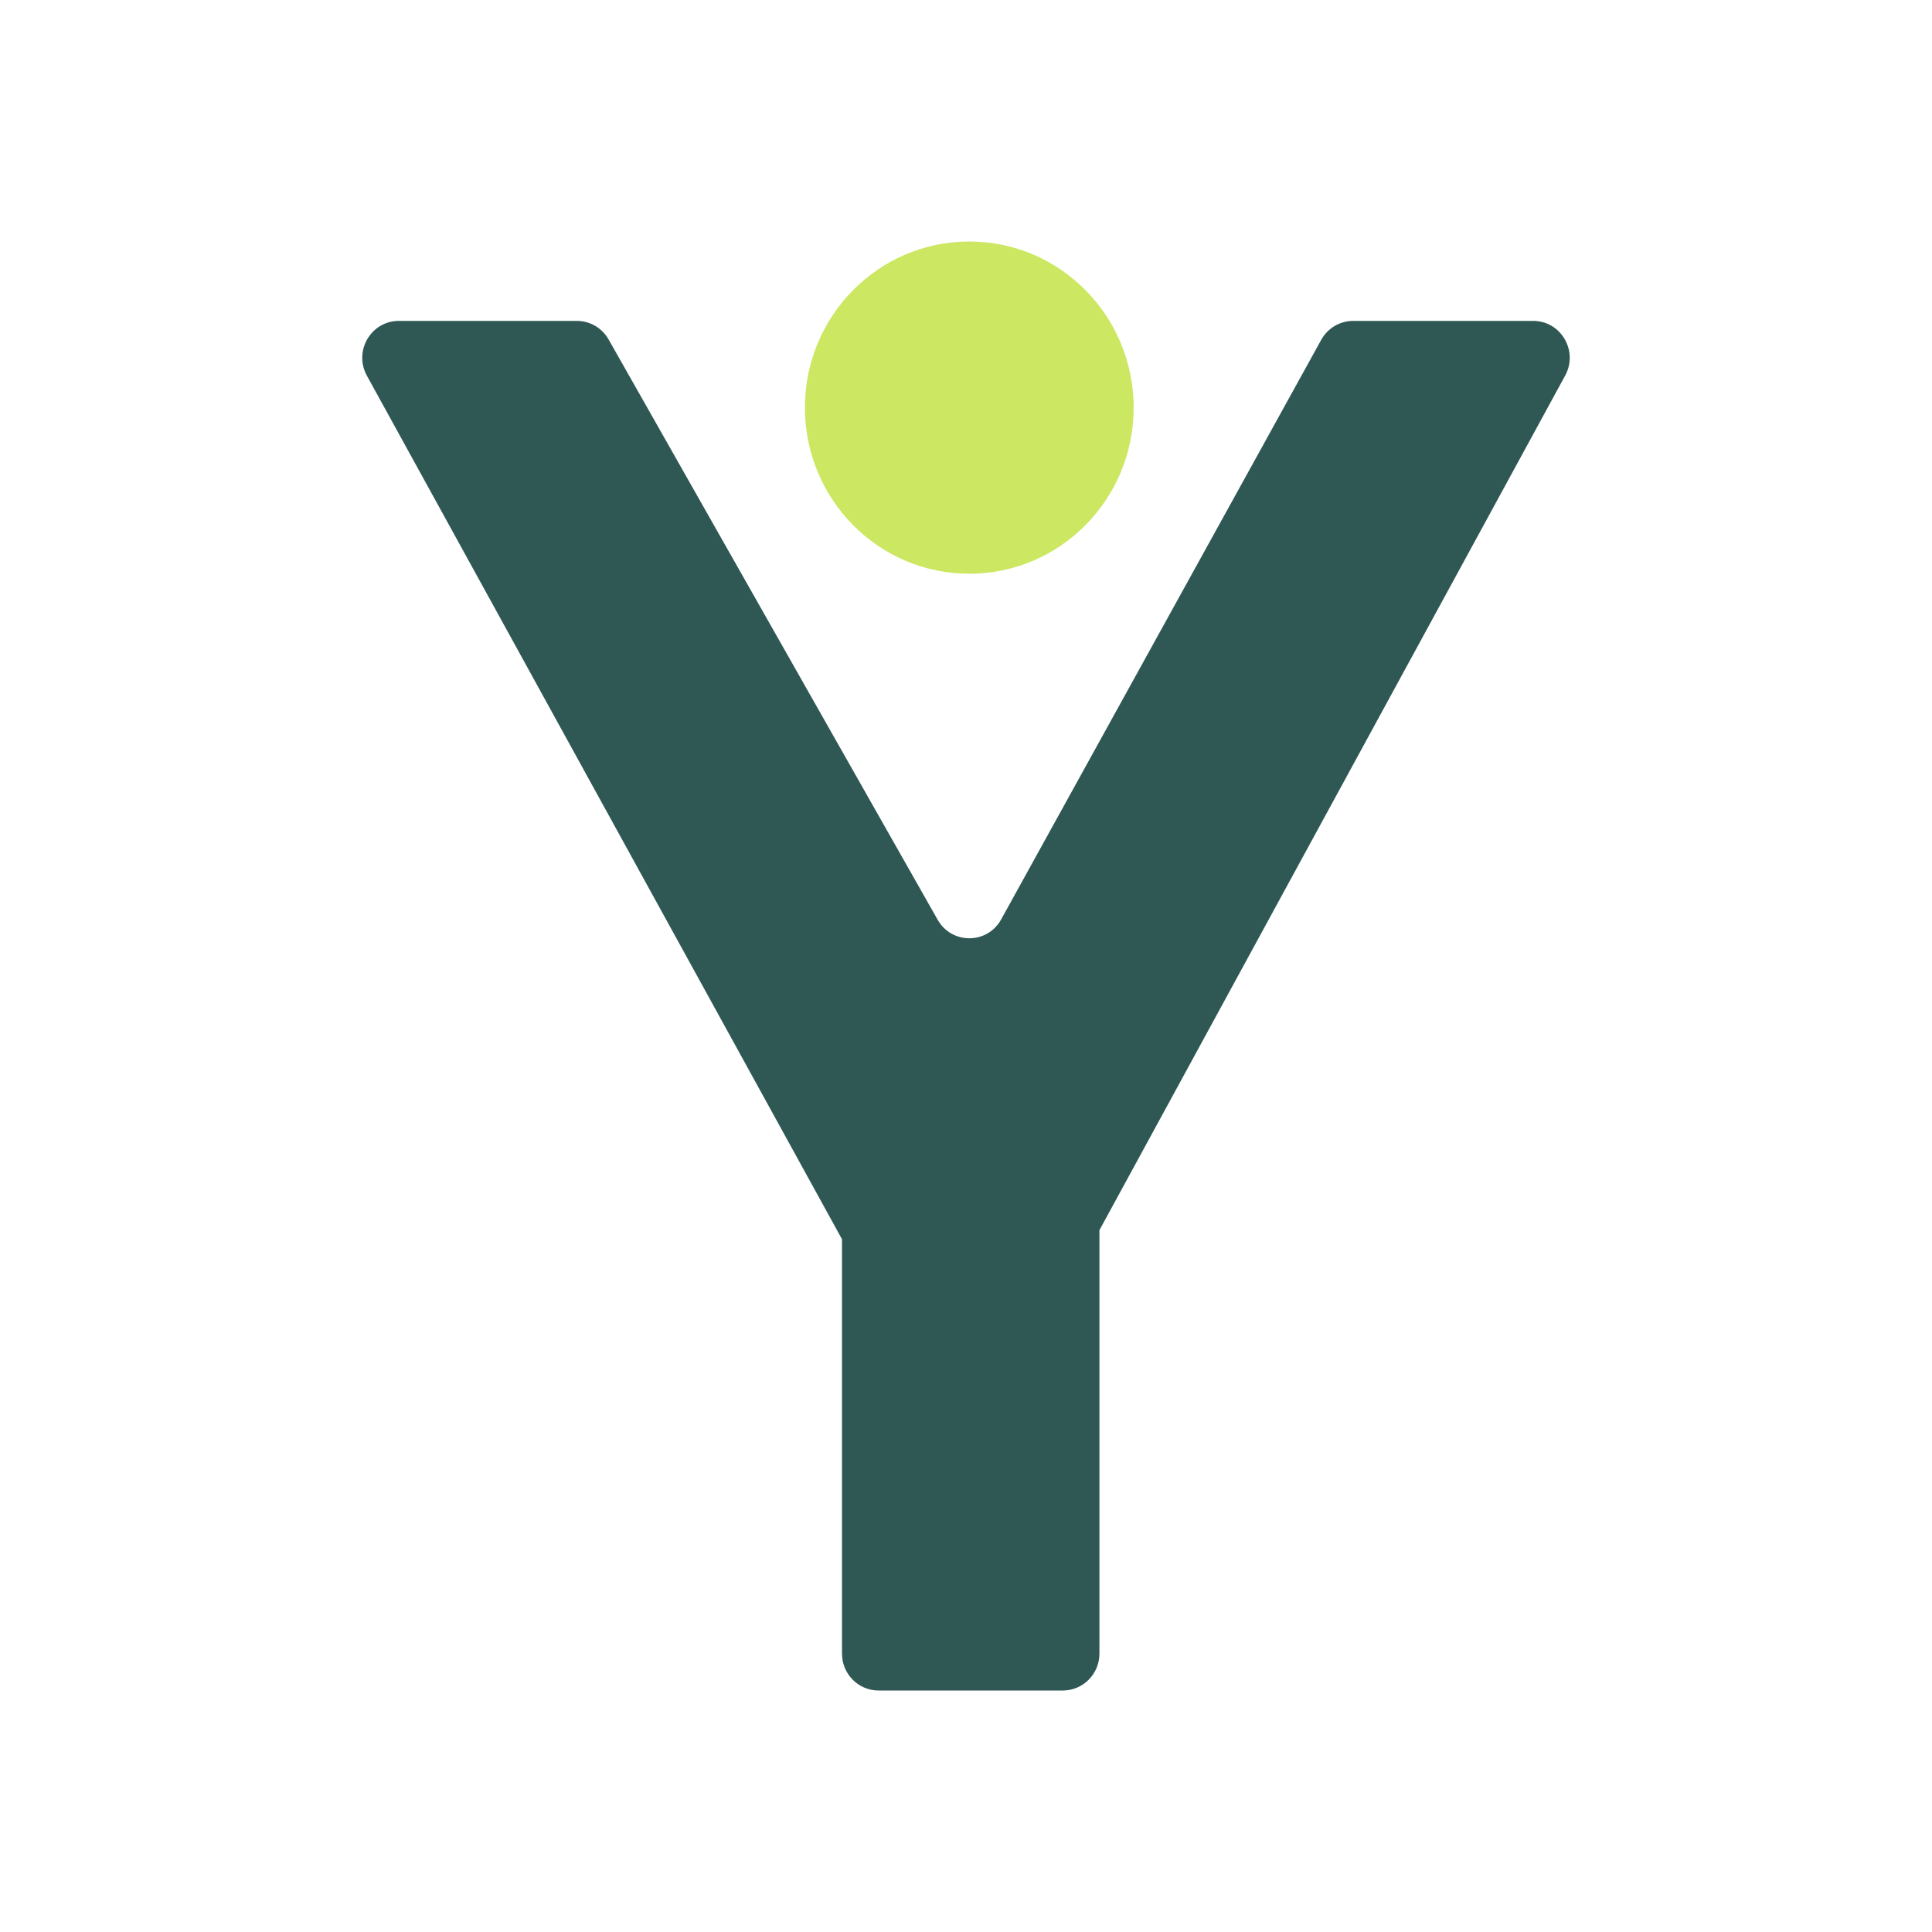
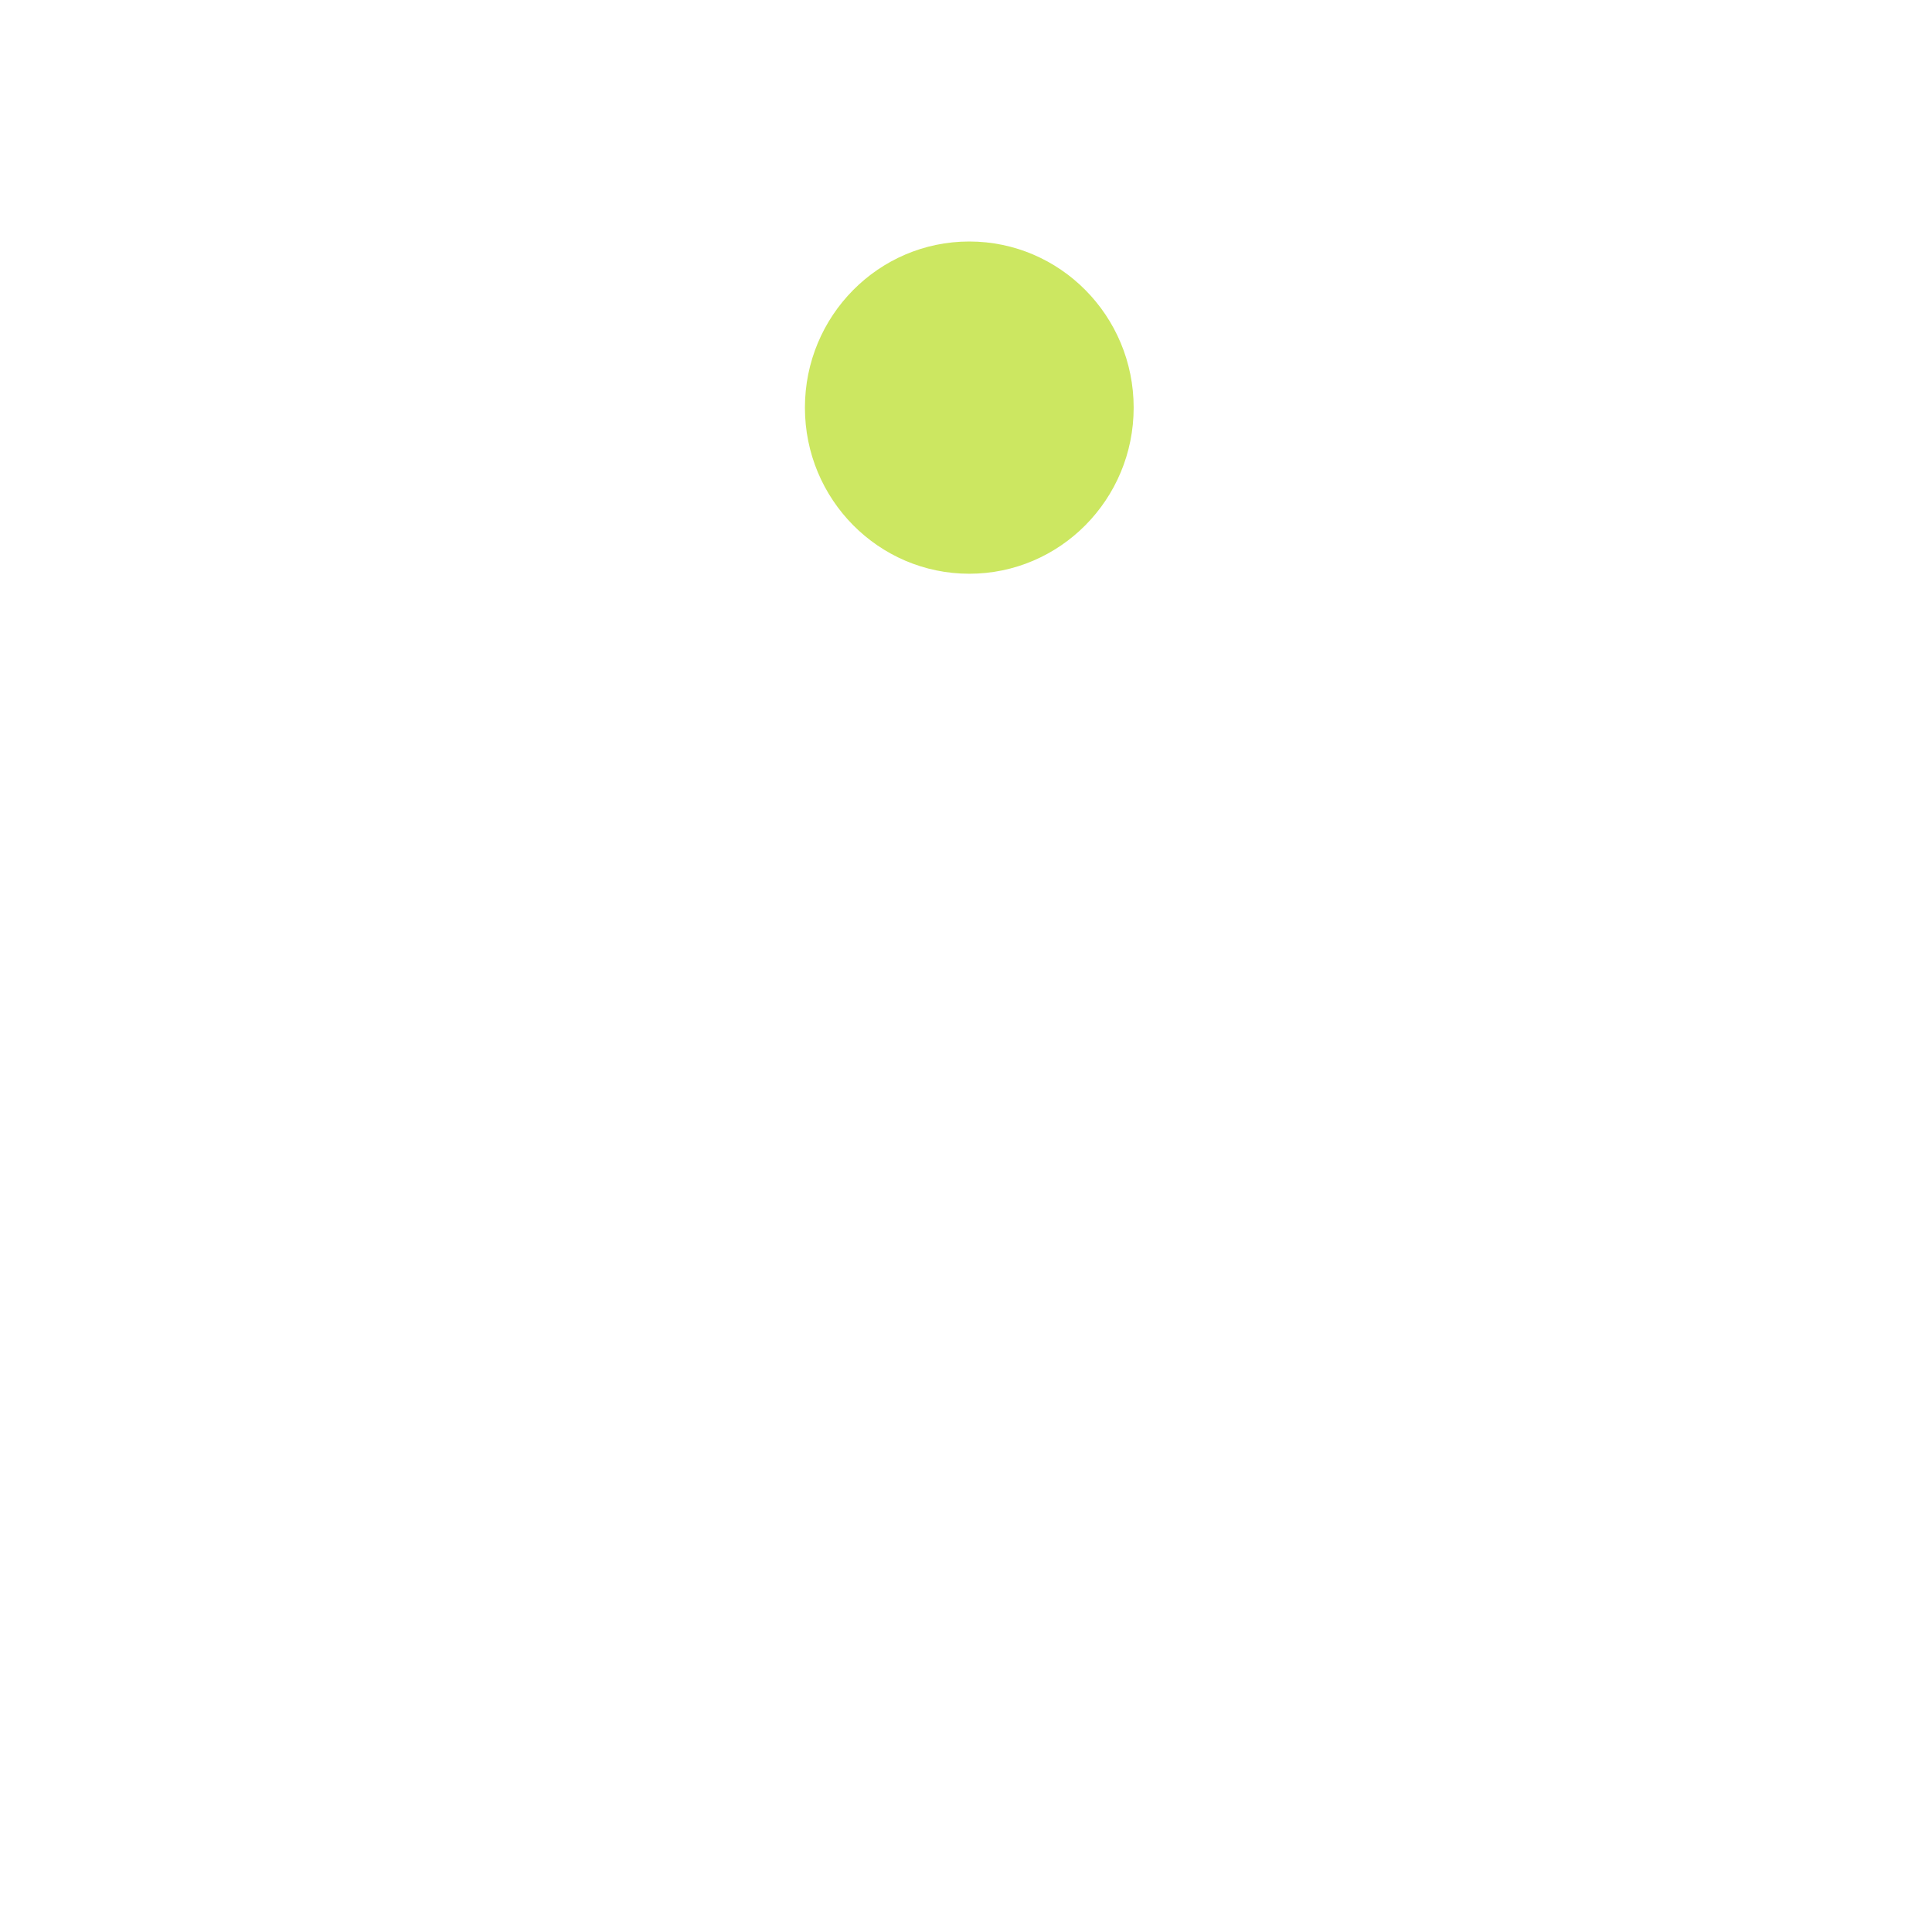
<svg xmlns="http://www.w3.org/2000/svg" width="32" height="32" viewBox="0 0 32 32" fill="none">
-   <rect width="32" height="32" fill="white" />
-   <path d="M6.077 6.223C5.853 5.816 6.144 5.315 6.606 5.315H9.555C9.772 5.315 9.972 5.432 10.08 5.622L15.53 15.233C15.764 15.646 16.354 15.643 16.583 15.227L21.884 5.628C21.991 5.435 22.193 5.315 22.413 5.315H25.394C25.855 5.315 26.146 5.814 25.924 6.221L16.498 23.517C16.407 23.683 16.233 23.787 16.045 23.787C15.857 23.787 15.685 23.684 15.593 23.519L6.077 6.223ZM13.946 18.954C13.946 18.616 14.216 18.343 14.551 18.343H17.605C17.939 18.343 18.21 18.616 18.21 18.954V27.389C18.21 27.726 17.939 28 17.605 28H14.551C14.216 28 13.946 27.726 13.946 27.389V18.954Z" fill="#2F5854" />
  <path d="M18.777 6.752C18.777 8.271 17.558 9.503 16.054 9.503C14.551 9.503 13.332 8.271 13.332 6.752C13.332 5.232 14.551 4 16.054 4C17.558 4 18.777 5.232 18.777 6.752Z" fill="#CCE761" />
</svg>